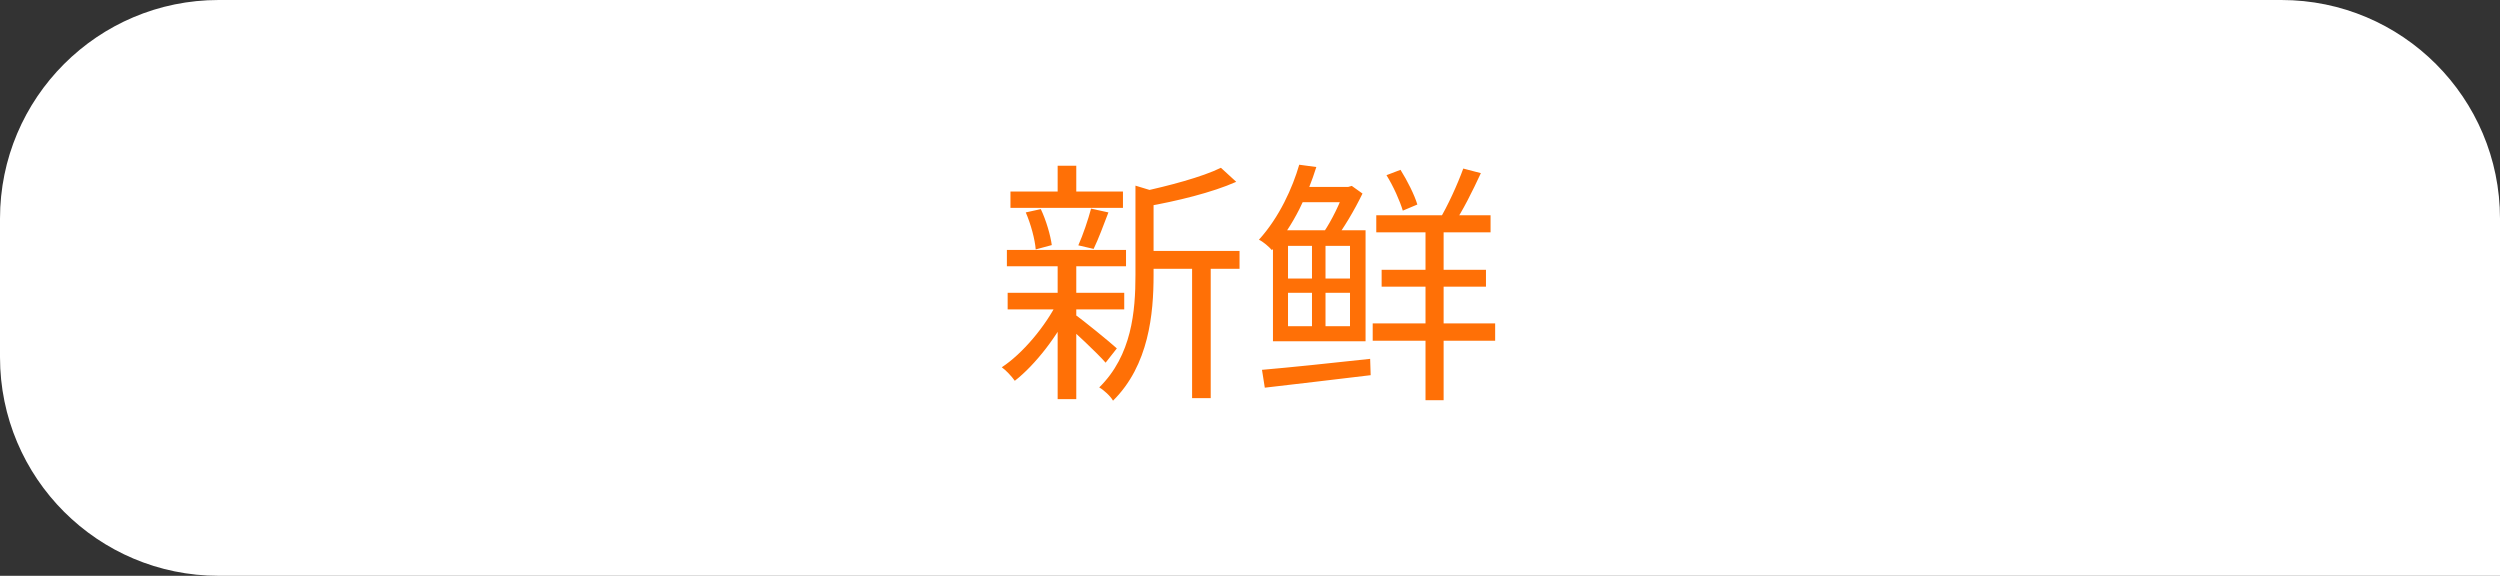
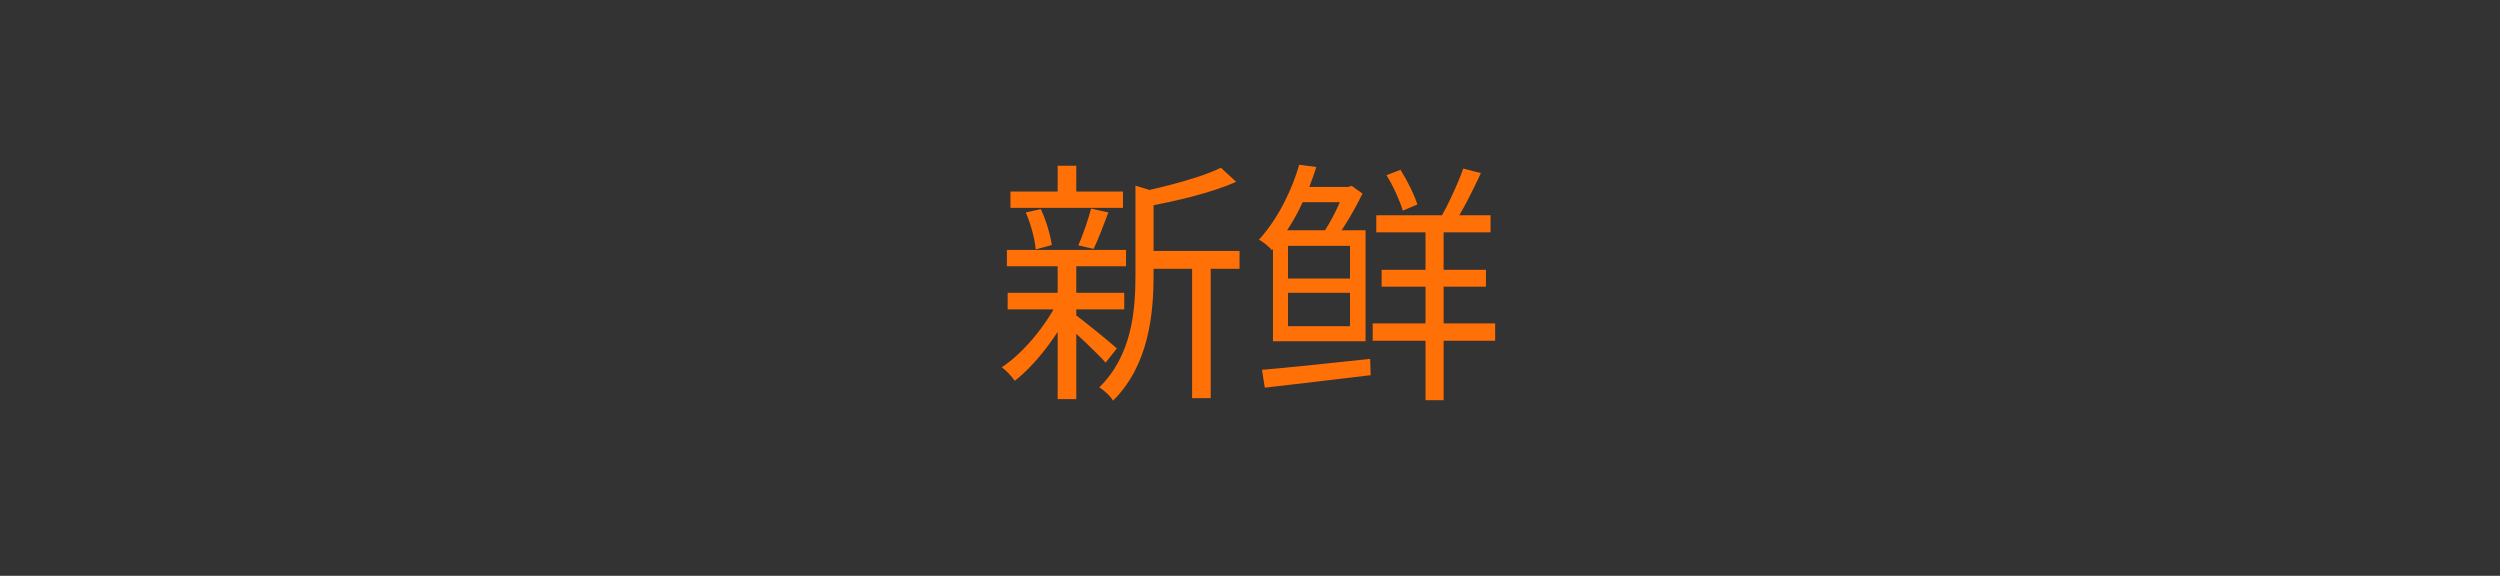
<svg xmlns="http://www.w3.org/2000/svg" width="343" height="79" viewBox="0 0 343 79" fill="none">
  <rect x="0" y="0" width="343" height="79" fill="#333333" stroke="none" />
-   <path d="M0 30C0 13.431 13.431 0 30 0H313C329.569 0 343 13.431 343 30V79H30C13.431 79 0 65.569 0 49V30Z" fill="white" />
-   <path d="M157.045 34.43V36.88H170.065V34.43H157.045ZM138.635 26.275V28.515H154.07V26.275H138.635ZM138.25 40.17V42.445H154.245V40.17H138.25ZM138.145 34.29V36.53H154.49V34.29H138.145ZM163.555 35.41V54.625H166.11V35.41H163.555ZM145.11 22.74V27.43H147.665V22.74H145.11ZM145.11 36.11V54.765H147.665V36.11H145.11ZM155.785 25.47V37.72C155.785 42.69 155.295 48.745 150.815 53.155C151.445 53.505 152.39 54.38 152.705 54.975C157.64 50.11 158.27 43.005 158.27 37.755V26.94C158.76 26.87 158.97 26.73 159.005 26.45L155.785 25.47ZM167.51 23.02C164.955 24.28 160.335 25.505 156.415 26.345C156.73 26.87 157.08 27.78 157.22 28.34C161.42 27.605 166.32 26.415 169.61 24.945L167.51 23.02ZM147.42 43.11L145.985 44.3C147.28 45.385 150.57 48.465 151.69 49.76L153.23 47.8C152.355 46.995 148.54 43.88 147.42 43.11ZM140.735 29.145C141.435 30.755 141.995 32.855 142.1 34.22L144.305 33.625C144.13 32.295 143.535 30.23 142.8 28.69L140.735 29.145ZM149.695 28.62C149.31 30.09 148.575 32.26 147.945 33.66L150.045 34.15C150.675 32.855 151.41 30.895 152.075 29.145L149.695 28.62ZM145.145 41.325C143.465 44.755 140.28 48.535 137.445 50.39C138.04 50.81 138.81 51.65 139.23 52.245C142.03 50.075 145.25 45.945 147.035 42.06L145.145 41.325ZM178.36 25.645V27.745H185.045V25.645H178.36ZM180.005 32.925V45.63H181.86V32.925H180.005ZM184.45 25.645V26.1C183.89 27.85 182.665 30.3 181.65 31.805C182.035 32.12 182.665 32.715 182.98 33.1C184.31 31.42 185.85 28.795 186.935 26.555L185.465 25.505L184.975 25.645H184.45ZM176.715 40.17H185.22V44.755H176.715V40.17ZM176.715 33.73H185.22V38.21H176.715V33.73ZM174.65 31.595V46.82H187.355V31.595H174.65ZM178.255 22.6C177.345 25.75 175.525 29.81 172.725 32.89C173.32 33.17 174.125 33.87 174.51 34.325C177.555 30.895 179.445 26.59 180.6 22.915L178.255 22.6ZM173.145 50.74L173.53 53.19C177.45 52.735 182.84 52.105 188.055 51.475L187.985 49.235C182.525 49.83 176.855 50.425 173.145 50.74ZM195.58 31.14V54.905H198.065V31.14H195.58ZM188.825 29.53V31.875H204.505V29.53H188.825ZM190.225 24.035C191.17 25.54 192.08 27.605 192.465 28.9L194.46 28.06C194.075 26.765 193.095 24.805 192.15 23.3L190.225 24.035ZM200.76 23.125C199.99 25.26 198.59 28.34 197.47 30.16L199.43 30.755C200.655 29.005 202.055 26.17 203.175 23.755L200.76 23.125ZM189.56 37.02V39.33H203.875V37.02H189.56ZM188.335 44.37V46.75H205.135V44.37H188.335Z" fill="#FF7006" />
+   <path d="M157.045 34.43V36.88H170.065V34.43H157.045ZM138.635 26.275V28.515H154.07V26.275H138.635ZM138.25 40.17V42.445H154.245V40.17H138.25ZM138.145 34.29V36.53H154.49V34.29H138.145ZM163.555 35.41V54.625H166.11V35.41H163.555ZM145.11 22.74V27.43H147.665V22.74H145.11ZM145.11 36.11V54.765H147.665V36.11H145.11ZM155.785 25.47V37.72C155.785 42.69 155.295 48.745 150.815 53.155C151.445 53.505 152.39 54.38 152.705 54.975C157.64 50.11 158.27 43.005 158.27 37.755V26.94C158.76 26.87 158.97 26.73 159.005 26.45L155.785 25.47ZM167.51 23.02C164.955 24.28 160.335 25.505 156.415 26.345C156.73 26.87 157.08 27.78 157.22 28.34C161.42 27.605 166.32 26.415 169.61 24.945L167.51 23.02ZM147.42 43.11L145.985 44.3C147.28 45.385 150.57 48.465 151.69 49.76L153.23 47.8C152.355 46.995 148.54 43.88 147.42 43.11ZM140.735 29.145C141.435 30.755 141.995 32.855 142.1 34.22L144.305 33.625C144.13 32.295 143.535 30.23 142.8 28.69L140.735 29.145ZM149.695 28.62C149.31 30.09 148.575 32.26 147.945 33.66L150.045 34.15C150.675 32.855 151.41 30.895 152.075 29.145L149.695 28.62ZM145.145 41.325C143.465 44.755 140.28 48.535 137.445 50.39C138.04 50.81 138.81 51.65 139.23 52.245C142.03 50.075 145.25 45.945 147.035 42.06L145.145 41.325ZM178.36 25.645V27.745H185.045V25.645H178.36ZM180.005 32.925V45.63H181.86H180.005ZM184.45 25.645V26.1C183.89 27.85 182.665 30.3 181.65 31.805C182.035 32.12 182.665 32.715 182.98 33.1C184.31 31.42 185.85 28.795 186.935 26.555L185.465 25.505L184.975 25.645H184.45ZM176.715 40.17H185.22V44.755H176.715V40.17ZM176.715 33.73H185.22V38.21H176.715V33.73ZM174.65 31.595V46.82H187.355V31.595H174.65ZM178.255 22.6C177.345 25.75 175.525 29.81 172.725 32.89C173.32 33.17 174.125 33.87 174.51 34.325C177.555 30.895 179.445 26.59 180.6 22.915L178.255 22.6ZM173.145 50.74L173.53 53.19C177.45 52.735 182.84 52.105 188.055 51.475L187.985 49.235C182.525 49.83 176.855 50.425 173.145 50.74ZM195.58 31.14V54.905H198.065V31.14H195.58ZM188.825 29.53V31.875H204.505V29.53H188.825ZM190.225 24.035C191.17 25.54 192.08 27.605 192.465 28.9L194.46 28.06C194.075 26.765 193.095 24.805 192.15 23.3L190.225 24.035ZM200.76 23.125C199.99 25.26 198.59 28.34 197.47 30.16L199.43 30.755C200.655 29.005 202.055 26.17 203.175 23.755L200.76 23.125ZM189.56 37.02V39.33H203.875V37.02H189.56ZM188.335 44.37V46.75H205.135V44.37H188.335Z" fill="#FF7006" />
</svg>